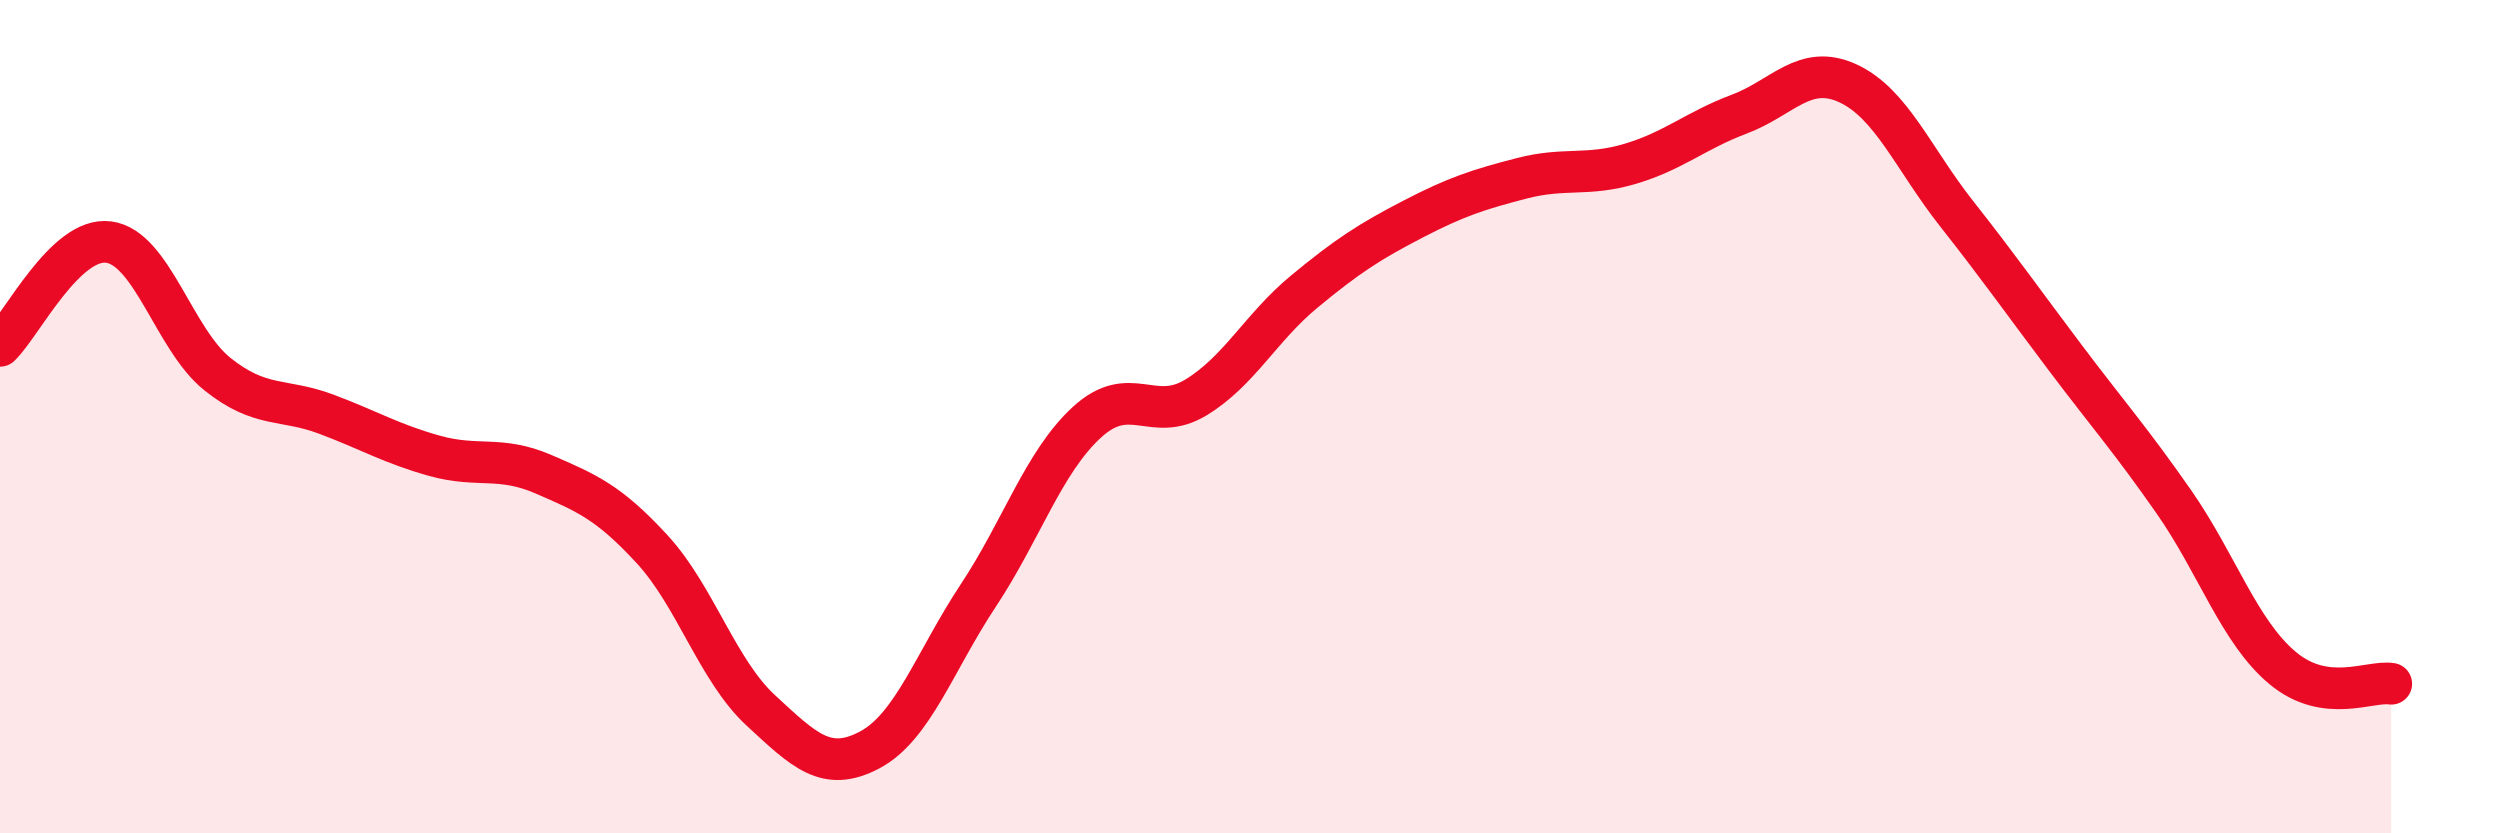
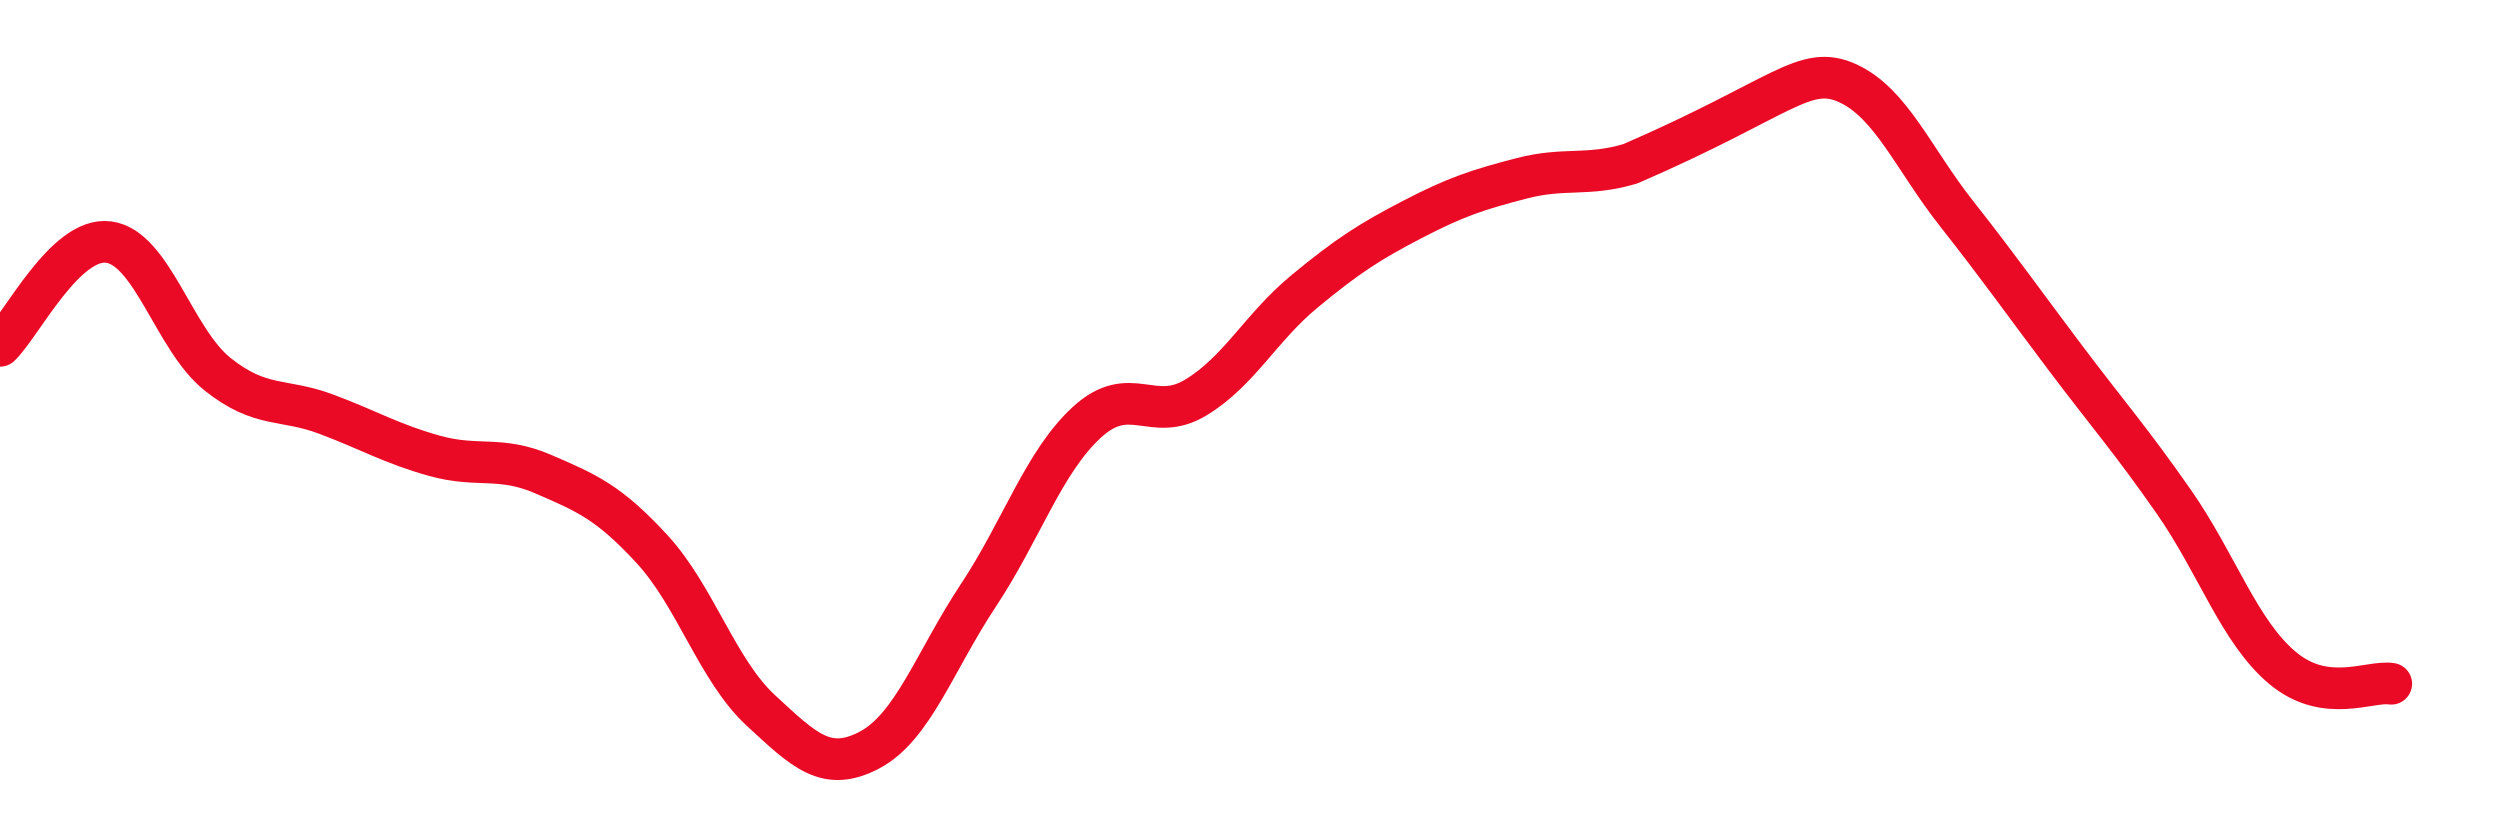
<svg xmlns="http://www.w3.org/2000/svg" width="60" height="20" viewBox="0 0 60 20">
-   <path d="M 0,8.3 C 0.52,7.8 1.57,5.67 2.61,5.81 C 3.65,5.95 4.18,8.15 5.22,8.98 C 6.26,9.81 6.79,9.55 7.83,9.94 C 8.87,10.33 9.39,10.65 10.43,10.94 C 11.47,11.23 12,10.93 13.04,11.38 C 14.08,11.83 14.61,12.05 15.65,13.18 C 16.69,14.31 17.22,16.09 18.26,17.05 C 19.3,18.01 19.83,18.55 20.87,18 C 21.91,17.45 22.44,15.86 23.48,14.29 C 24.52,12.72 25.05,11.08 26.09,10.13 C 27.13,9.18 27.66,10.17 28.7,9.54 C 29.74,8.91 30.26,7.86 31.3,7 C 32.34,6.14 32.87,5.8 33.91,5.26 C 34.95,4.72 35.48,4.55 36.52,4.28 C 37.56,4.01 38.09,4.24 39.13,3.93 C 40.17,3.62 40.7,3.13 41.74,2.74 C 42.78,2.35 43.31,1.52 44.35,2 C 45.39,2.48 45.92,3.81 46.96,5.13 C 48,6.45 48.53,7.21 49.57,8.59 C 50.61,9.97 51.13,10.55 52.17,12.04 C 53.21,13.53 53.74,15.16 54.78,16.03 C 55.82,16.9 56.87,16.33 57.39,16.41L57.39 20L0 20Z" fill="#EB0A25" opacity="0.1" stroke-linecap="round" stroke-linejoin="round" />
-   <path d="M 0,8.3 C 0.52,7.8 1.57,5.67 2.61,5.81 C 3.65,5.95 4.18,8.15 5.22,8.98 C 6.26,9.81 6.79,9.55 7.83,9.94 C 8.87,10.33 9.39,10.65 10.43,10.94 C 11.47,11.23 12,10.93 13.04,11.38 C 14.08,11.83 14.61,12.05 15.65,13.18 C 16.69,14.31 17.22,16.09 18.26,17.05 C 19.3,18.01 19.83,18.55 20.87,18 C 21.91,17.45 22.44,15.86 23.48,14.29 C 24.52,12.72 25.05,11.08 26.09,10.13 C 27.13,9.18 27.66,10.17 28.7,9.54 C 29.74,8.91 30.26,7.86 31.3,7 C 32.34,6.14 32.87,5.8 33.91,5.26 C 34.95,4.72 35.48,4.55 36.52,4.28 C 37.56,4.01 38.09,4.24 39.13,3.93 C 40.17,3.62 40.7,3.13 41.74,2.74 C 42.78,2.35 43.31,1.52 44.35,2 C 45.39,2.48 45.92,3.81 46.96,5.13 C 48,6.45 48.53,7.21 49.57,8.59 C 50.61,9.97 51.13,10.55 52.17,12.04 C 53.21,13.53 53.74,15.16 54.78,16.03 C 55.82,16.9 56.87,16.33 57.39,16.41" stroke="#EB0A25" stroke-width="1" fill="none" stroke-linecap="round" stroke-linejoin="round" />
+   <path d="M 0,8.3 C 0.52,7.8 1.57,5.67 2.61,5.81 C 3.65,5.95 4.18,8.15 5.22,8.98 C 6.26,9.81 6.79,9.55 7.83,9.94 C 8.87,10.33 9.39,10.65 10.43,10.94 C 11.47,11.23 12,10.93 13.04,11.38 C 14.08,11.83 14.61,12.05 15.65,13.18 C 16.69,14.31 17.22,16.09 18.26,17.05 C 19.3,18.01 19.83,18.55 20.87,18 C 21.91,17.45 22.44,15.86 23.48,14.29 C 24.52,12.72 25.05,11.08 26.09,10.13 C 27.13,9.18 27.66,10.17 28.7,9.54 C 29.74,8.91 30.26,7.86 31.3,7 C 32.34,6.14 32.87,5.8 33.91,5.26 C 34.95,4.72 35.48,4.55 36.52,4.28 C 37.56,4.01 38.09,4.24 39.13,3.93 C 42.78,2.35 43.31,1.52 44.35,2 C 45.39,2.48 45.92,3.81 46.96,5.13 C 48,6.45 48.53,7.21 49.57,8.59 C 50.61,9.97 51.13,10.55 52.17,12.04 C 53.21,13.53 53.74,15.16 54.78,16.03 C 55.82,16.9 56.87,16.33 57.39,16.41" stroke="#EB0A25" stroke-width="1" fill="none" stroke-linecap="round" stroke-linejoin="round" />
</svg>